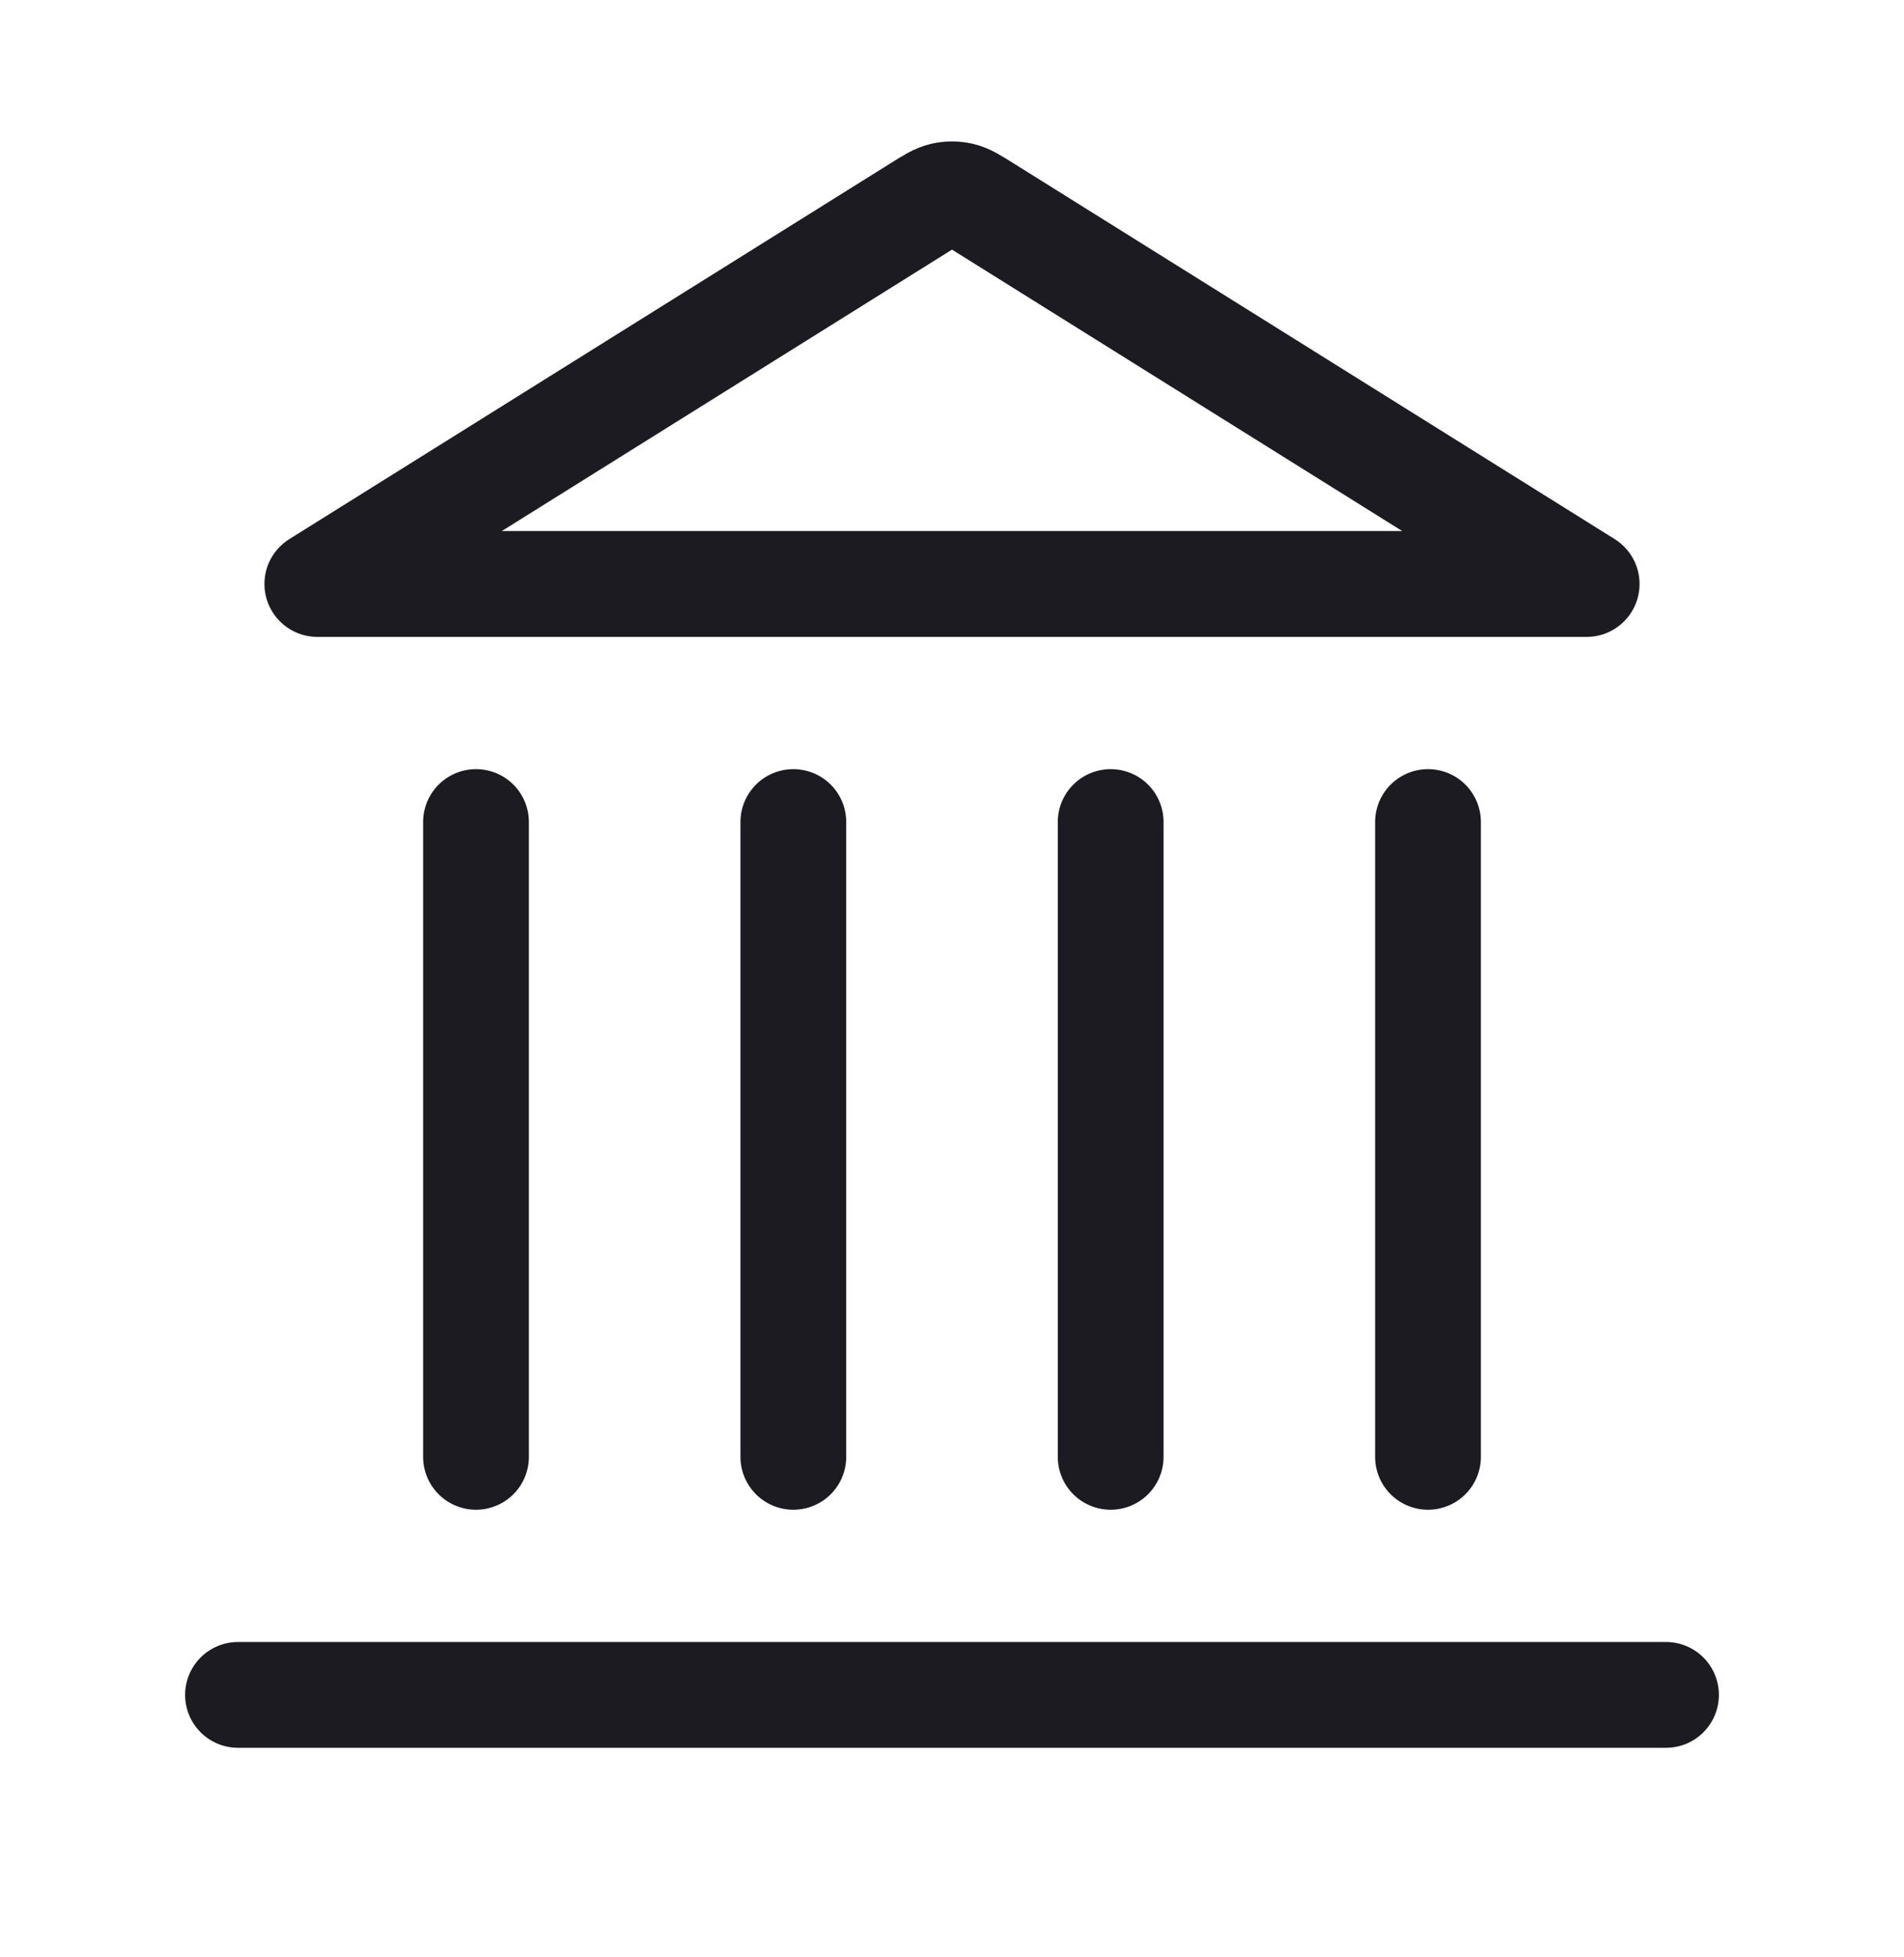
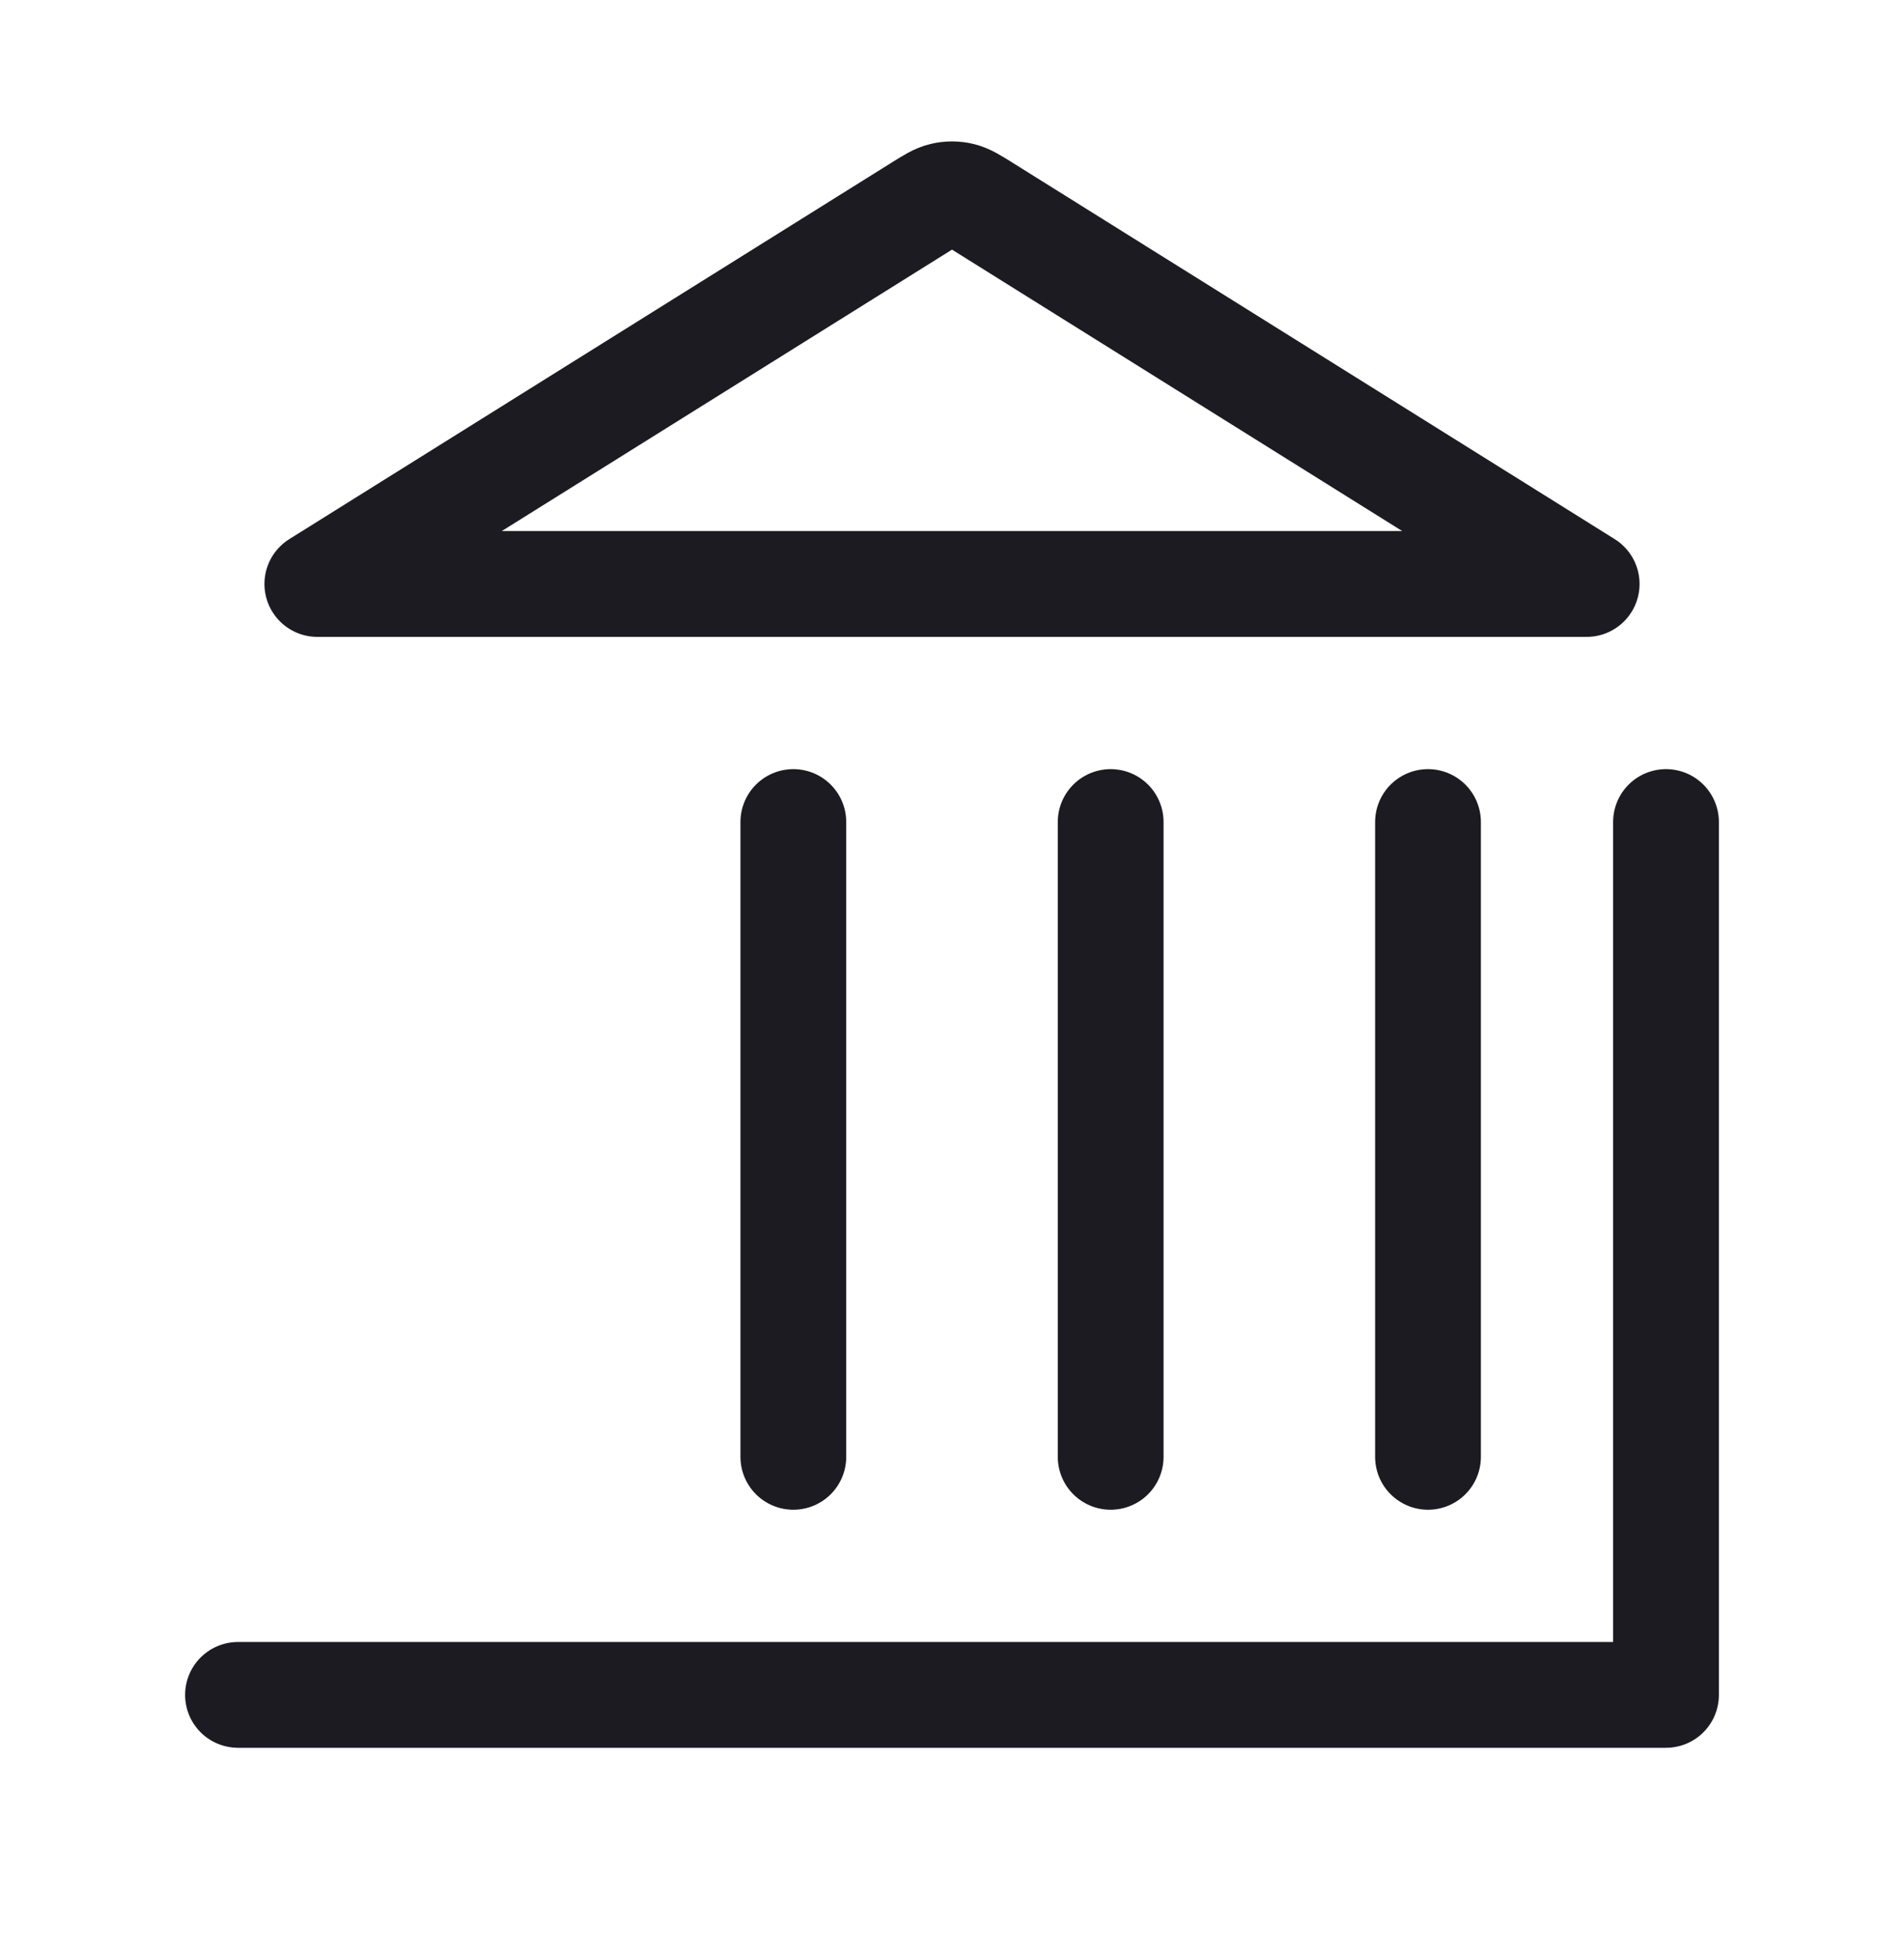
<svg xmlns="http://www.w3.org/2000/svg" width="36" height="37" viewBox="0 0 36 37" fill="none">
-   <path d="M4.5 32.039H31.5M9 27.539V15.539M15 27.539V15.539M21 27.539V15.539M27 27.539V15.539M30 11.039L18.636 3.937C18.405 3.792 18.29 3.72 18.166 3.692C18.057 3.667 17.943 3.667 17.834 3.692C17.71 3.72 17.595 3.792 17.364 3.937L6 11.039H30Z" stroke="#1D1B22" stroke-width="2" stroke-linecap="round" stroke-linejoin="round" />
+   <path d="M4.5 32.039H31.5V15.539M15 27.539V15.539M21 27.539V15.539M27 27.539V15.539M30 11.039L18.636 3.937C18.405 3.792 18.29 3.72 18.166 3.692C18.057 3.667 17.943 3.667 17.834 3.692C17.71 3.72 17.595 3.792 17.364 3.937L6 11.039H30Z" stroke="#1D1B22" stroke-width="2" stroke-linecap="round" stroke-linejoin="round" />
</svg>